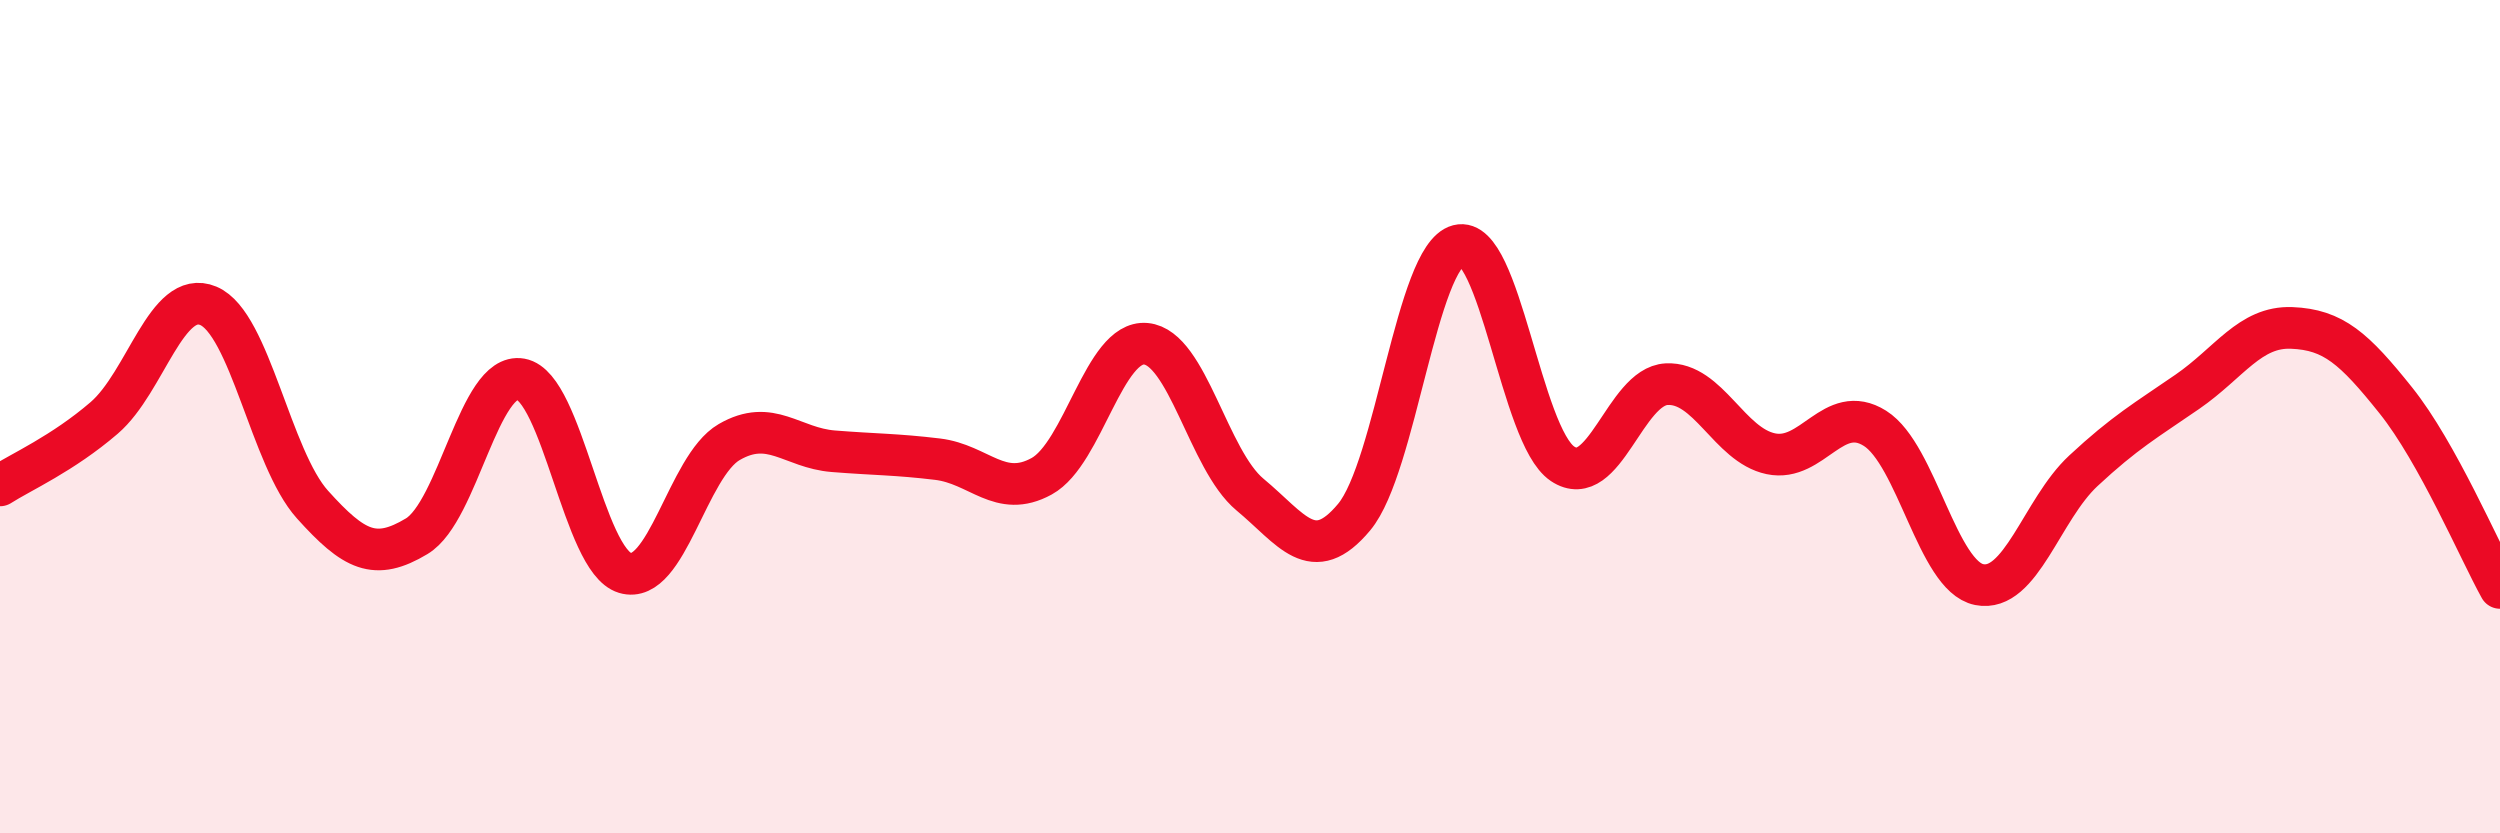
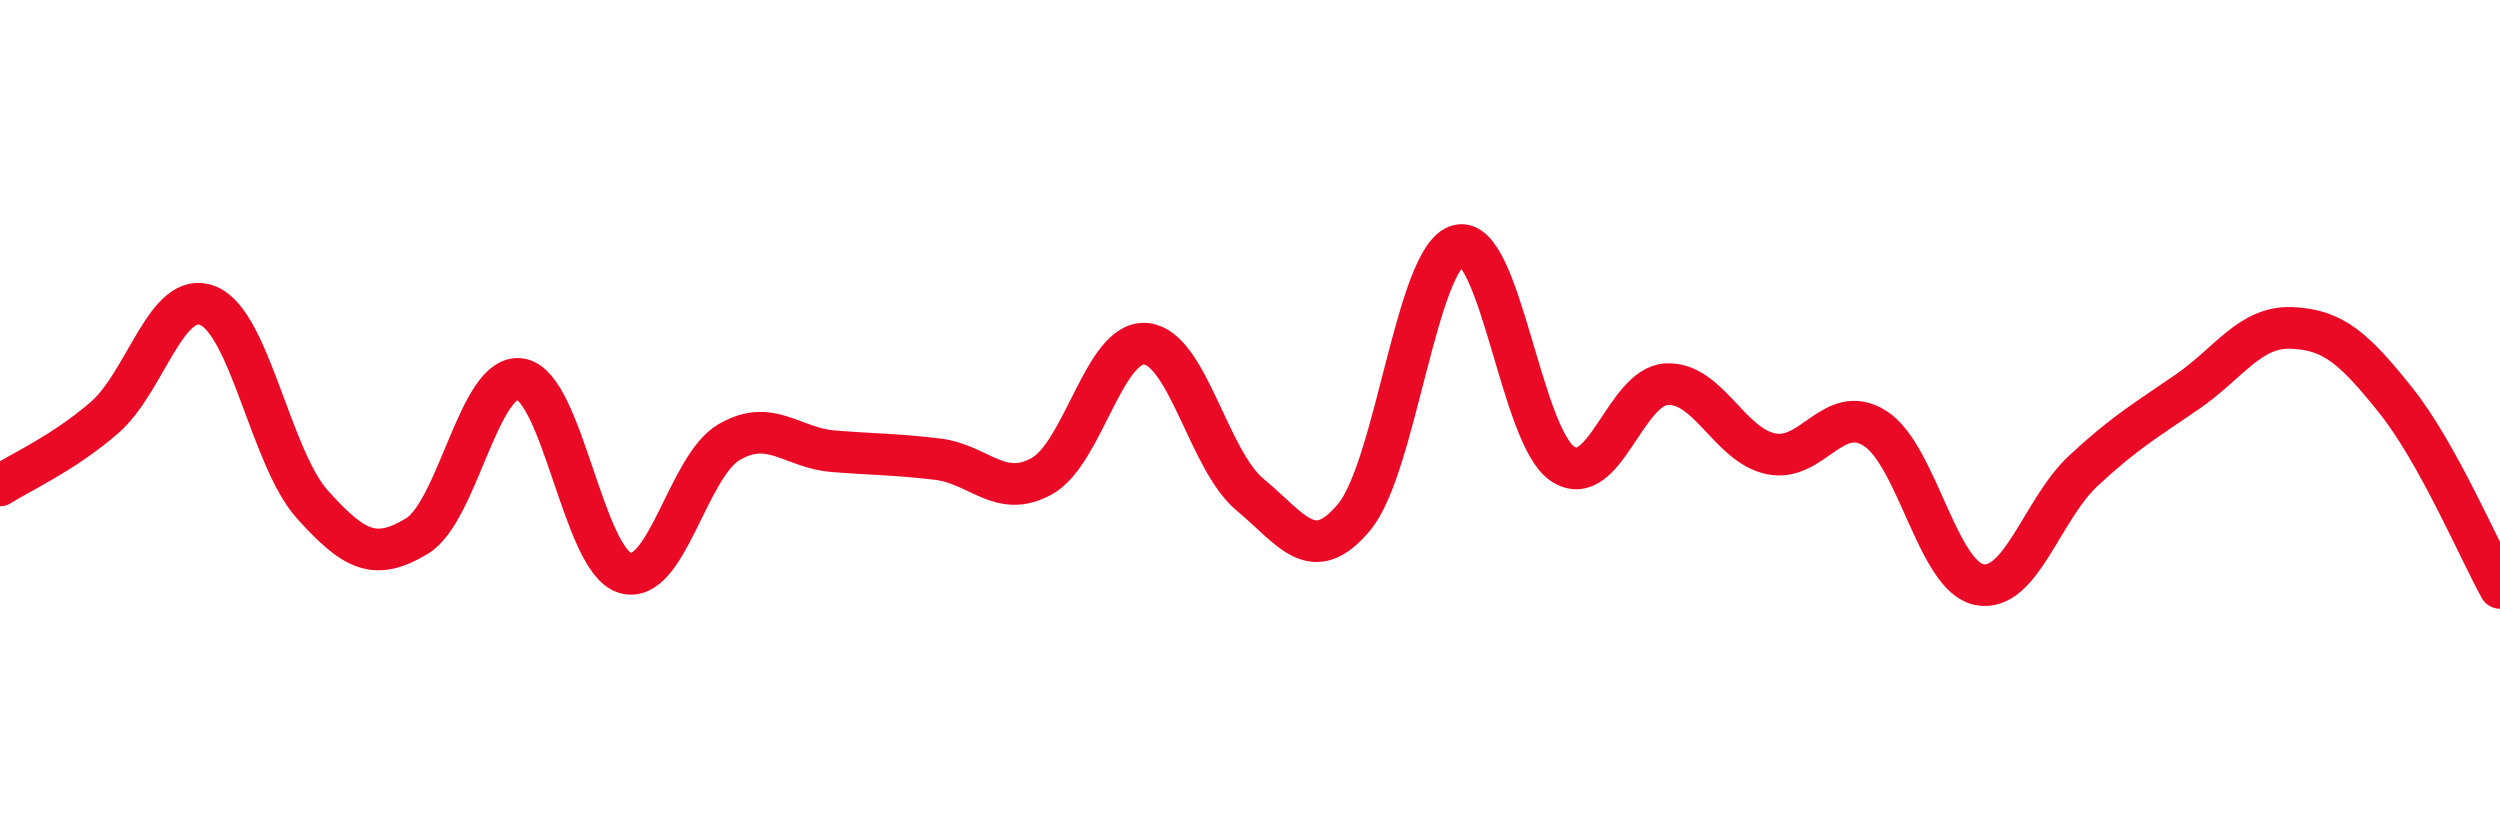
<svg xmlns="http://www.w3.org/2000/svg" width="60" height="20" viewBox="0 0 60 20">
-   <path d="M 0,11.65 C 0.5,11.33 1.5,10.89 2.5,10.03 C 3.5,9.17 4,6.92 5,7.34 C 6,7.76 6.5,11 7.5,12.11 C 8.5,13.22 9,13.47 10,12.87 C 11,12.27 11.5,8.92 12.5,9.1 C 13.5,9.28 14,13.45 15,13.75 C 16,14.05 16.5,11.19 17.5,10.61 C 18.5,10.03 19,10.75 20,10.83 C 21,10.91 21.5,10.9 22.5,11.02 C 23.5,11.14 24,11.98 25,11.43 C 26,10.88 26.5,8.16 27.5,8.25 C 28.5,8.34 29,11.04 30,11.87 C 31,12.7 31.5,13.61 32.5,12.41 C 33.5,11.21 34,6.15 35,5.89 C 36,5.63 36.5,10.46 37.5,11.13 C 38.5,11.8 39,9.27 40,9.22 C 41,9.17 41.5,10.68 42.5,10.89 C 43.5,11.1 44,9.65 45,10.28 C 46,10.91 46.5,13.83 47.5,14.03 C 48.5,14.23 49,12.23 50,11.3 C 51,10.37 51.5,10.09 52.5,9.4 C 53.5,8.71 54,7.83 55,7.87 C 56,7.91 56.5,8.36 57.5,9.61 C 58.5,10.86 59.5,13.21 60,14.11L60 20L0 20Z" fill="#EB0A25" opacity="0.1" stroke-linecap="round" stroke-linejoin="round" />
  <path d="M 0,11.65 C 0.5,11.33 1.5,10.89 2.5,10.03 C 3.5,9.17 4,6.92 5,7.34 C 6,7.76 6.5,11 7.5,12.11 C 8.5,13.22 9,13.47 10,12.87 C 11,12.27 11.5,8.92 12.5,9.1 C 13.5,9.28 14,13.45 15,13.75 C 16,14.05 16.5,11.19 17.5,10.61 C 18.5,10.03 19,10.75 20,10.83 C 21,10.91 21.5,10.9 22.5,11.02 C 23.5,11.14 24,11.98 25,11.43 C 26,10.88 26.5,8.16 27.5,8.25 C 28.5,8.34 29,11.04 30,11.87 C 31,12.7 31.5,13.61 32.5,12.41 C 33.5,11.21 34,6.15 35,5.89 C 36,5.63 36.5,10.46 37.5,11.13 C 38.5,11.8 39,9.27 40,9.22 C 41,9.17 41.5,10.68 42.5,10.89 C 43.5,11.1 44,9.65 45,10.28 C 46,10.91 46.5,13.83 47.5,14.03 C 48.5,14.23 49,12.23 50,11.3 C 51,10.37 51.5,10.09 52.5,9.4 C 53.5,8.71 54,7.83 55,7.87 C 56,7.91 56.5,8.36 57.5,9.61 C 58.5,10.86 59.5,13.21 60,14.11" stroke="#EB0A25" stroke-width="1" fill="none" stroke-linecap="round" stroke-linejoin="round" />
</svg>